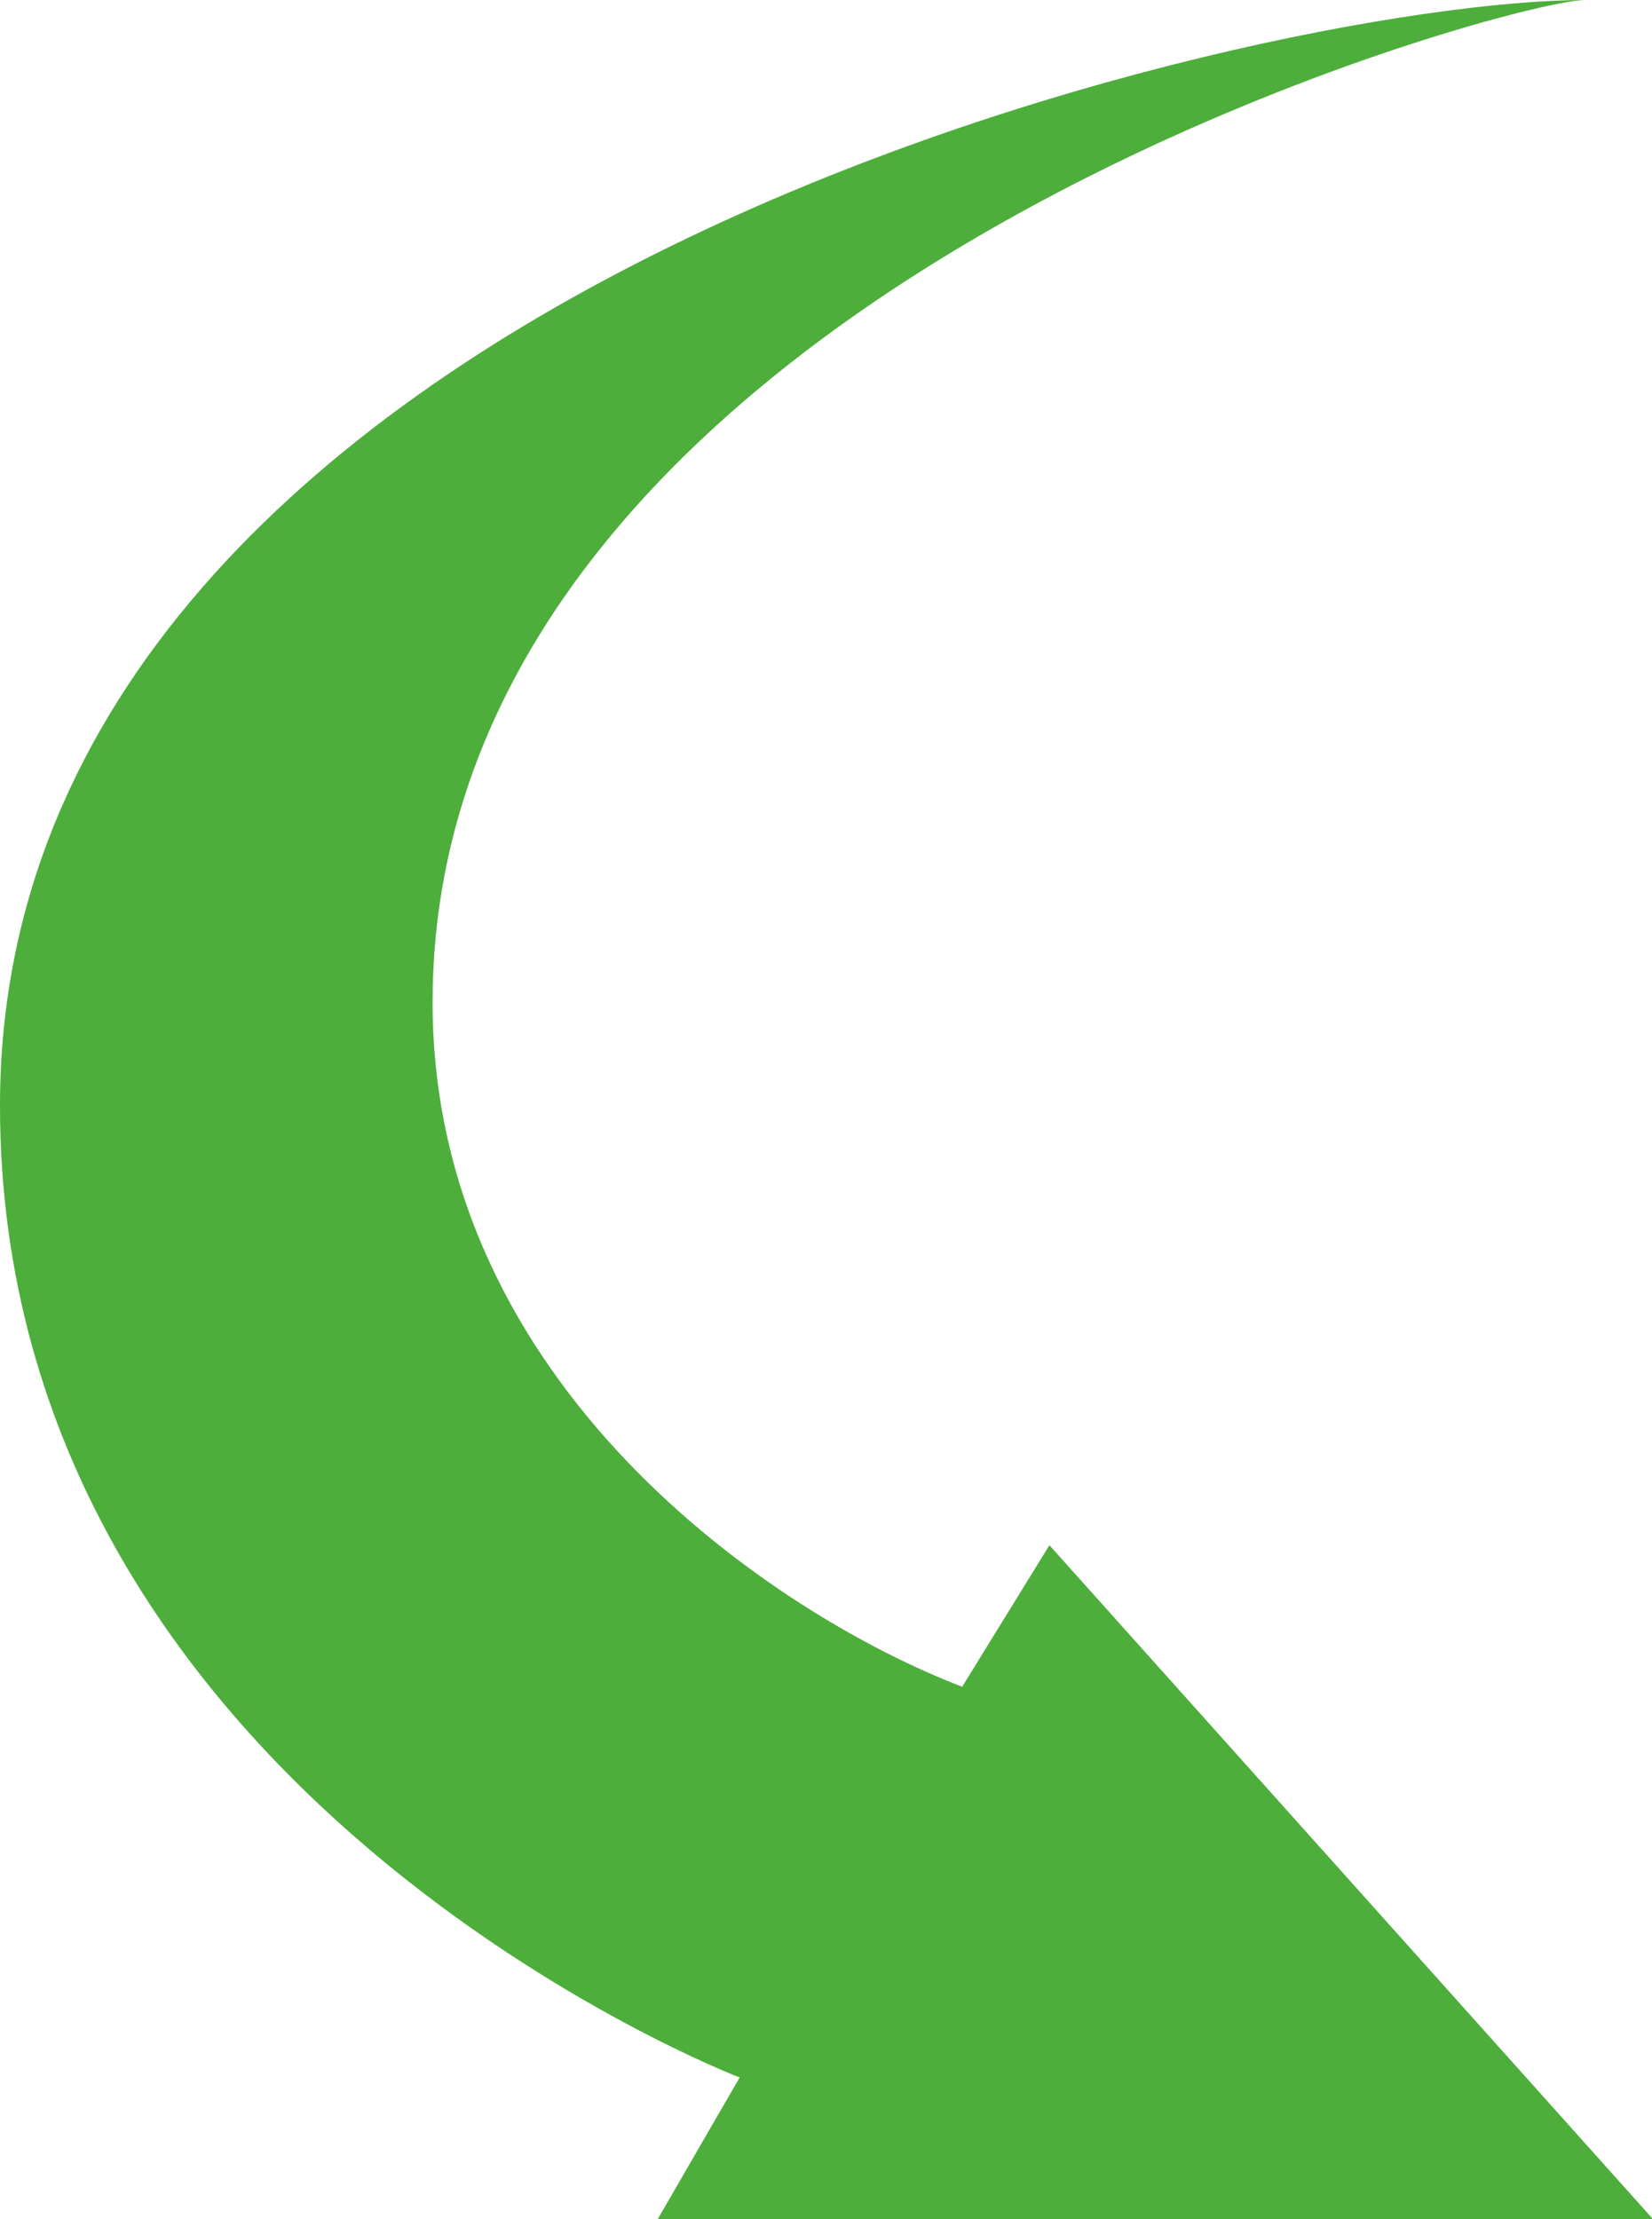
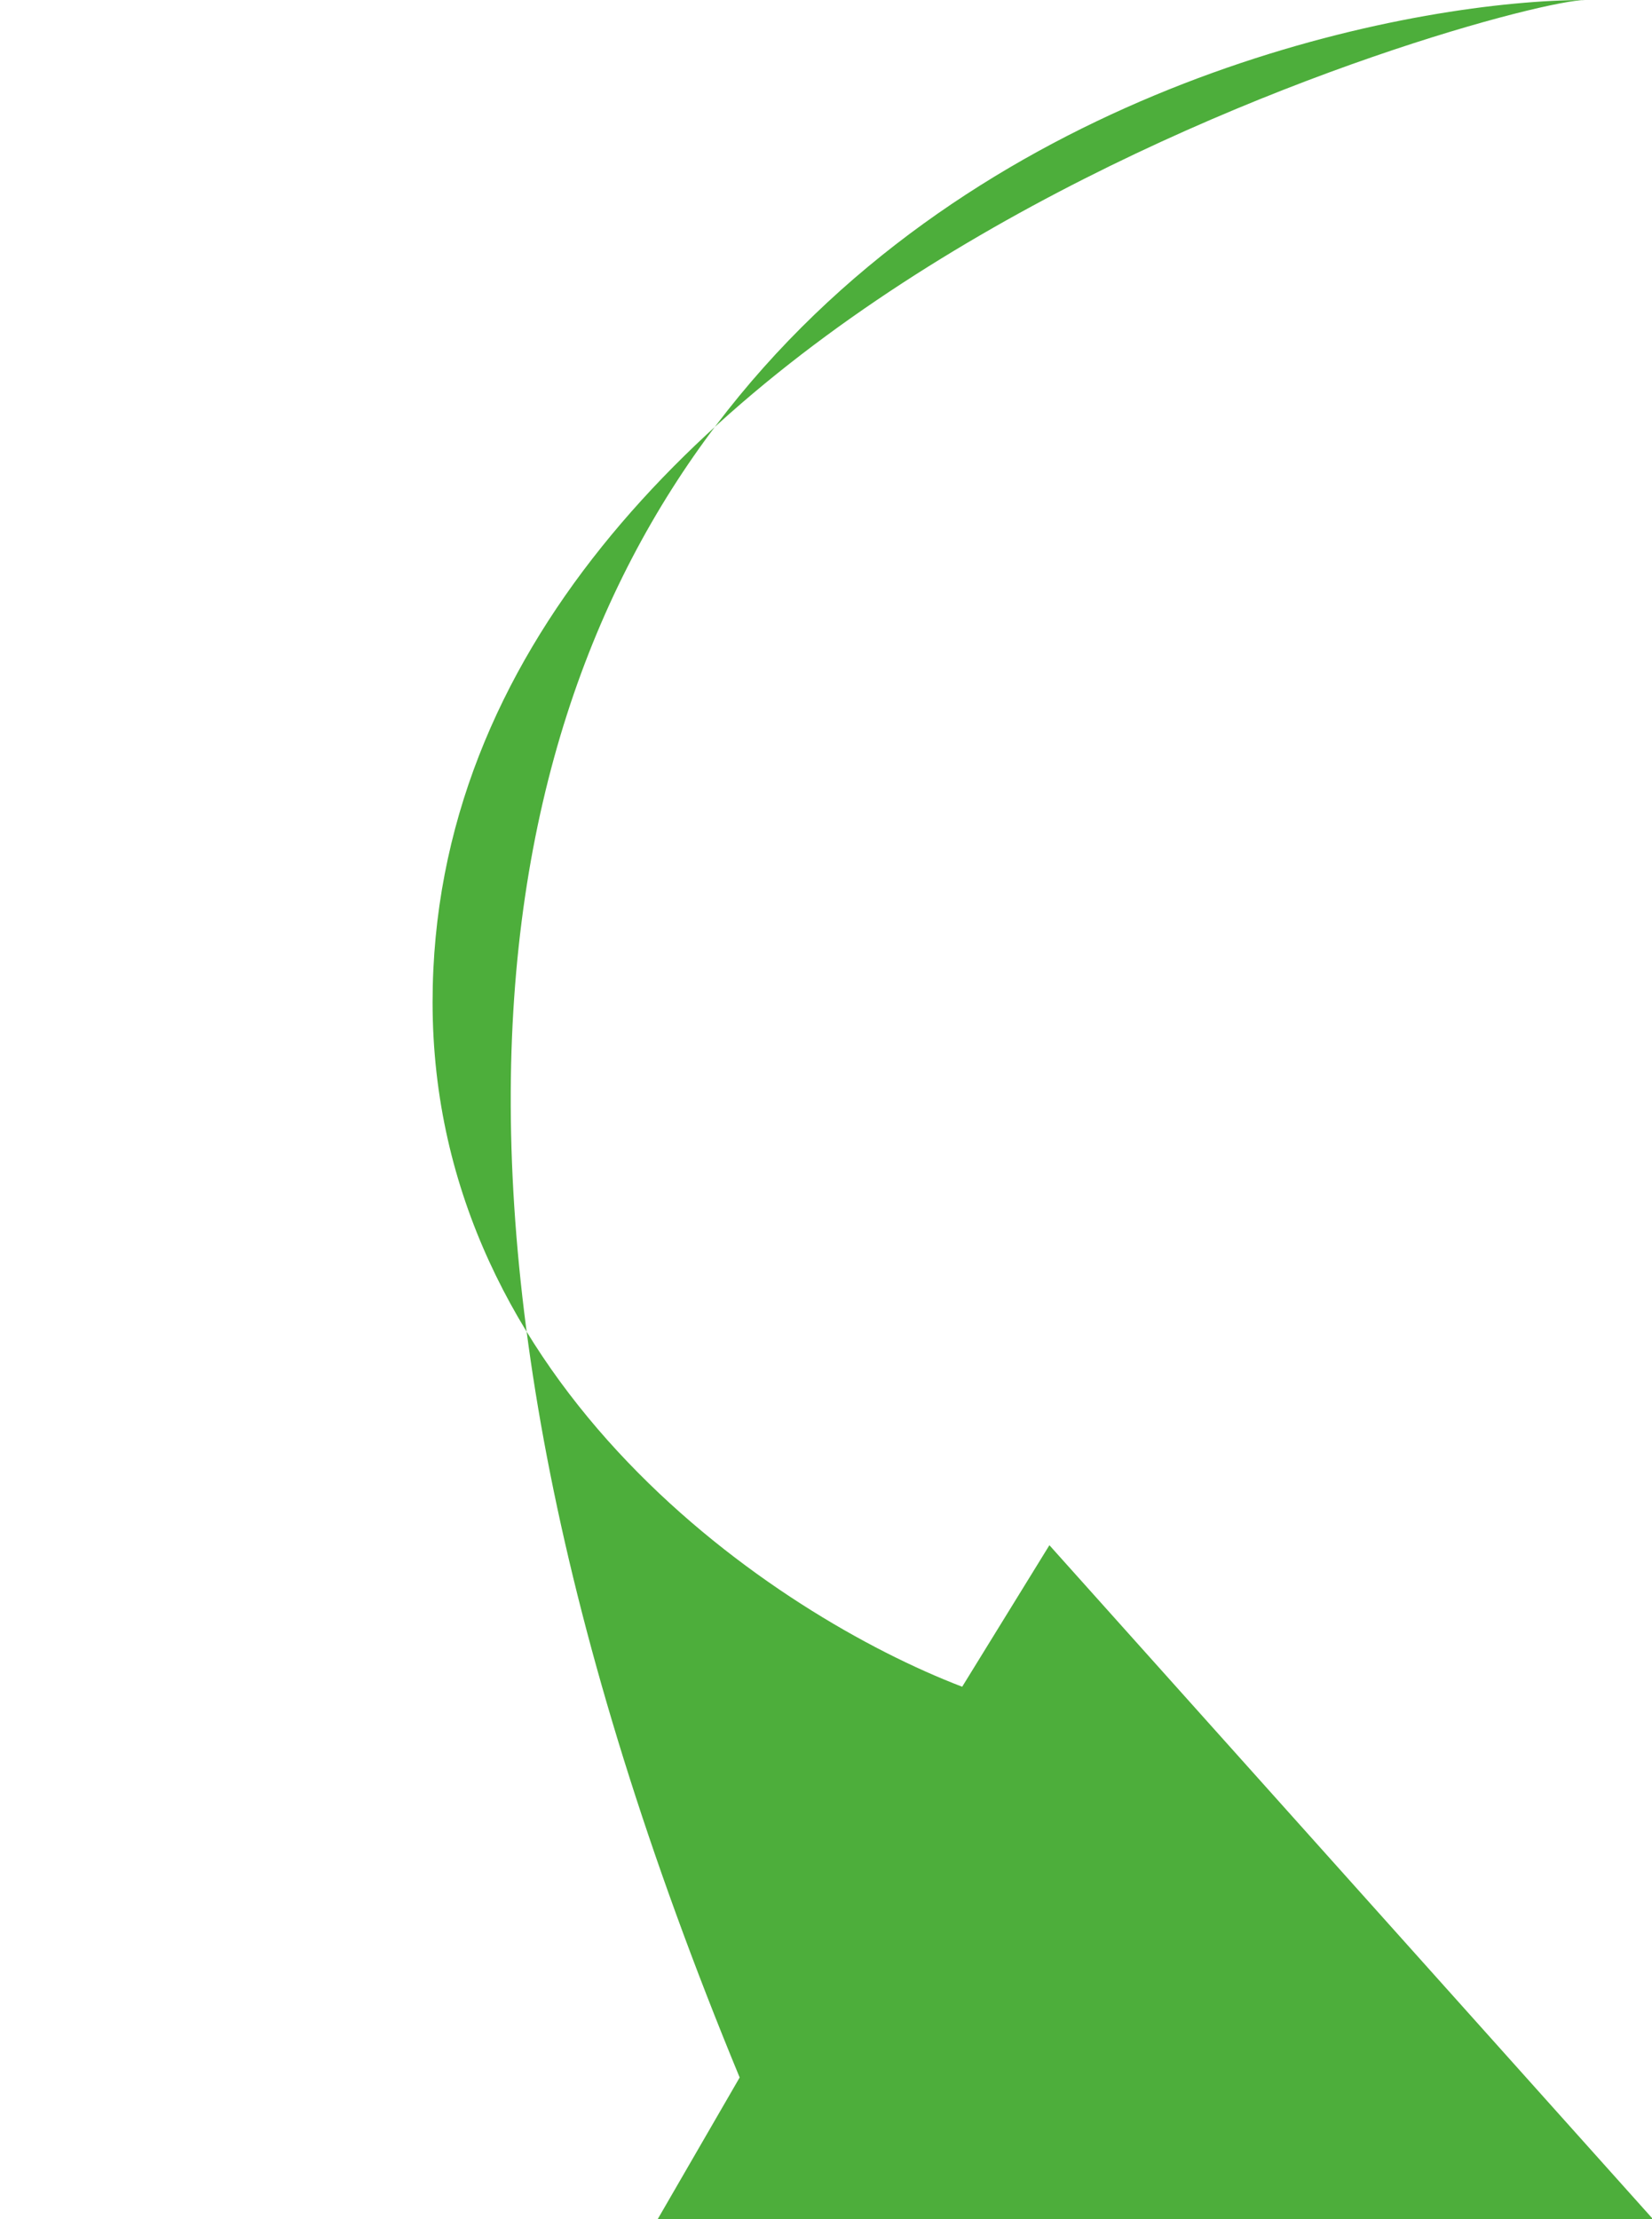
<svg xmlns="http://www.w3.org/2000/svg" version="1.1" id="Ebene_1" x="0px" y="0px" viewBox="0 0 185.6 249.3" style="enable-background:new 0 0 185.6 249.3;" xml:space="preserve">
  <style type="text/css">
	.st0{fill:#4DAE3B;}
</style>
-   <path class="st0" d="M178.1,0C169.4,0,48.6,33,48.6,112.6c0,43.2,38.6,68.9,59.5,76.9l9.8-15.9l67.8,75.7H73.9l9.2-15.9  c0,0-83.1-31.8-83.1-109.2C0,32.3,141.7,0,178.1,0z" />
+   <path class="st0" d="M178.1,0C169.4,0,48.6,33,48.6,112.6c0,43.2,38.6,68.9,59.5,76.9l9.8-15.9l67.8,75.7H73.9l9.2-15.9  C0,32.3,141.7,0,178.1,0z" />
</svg>